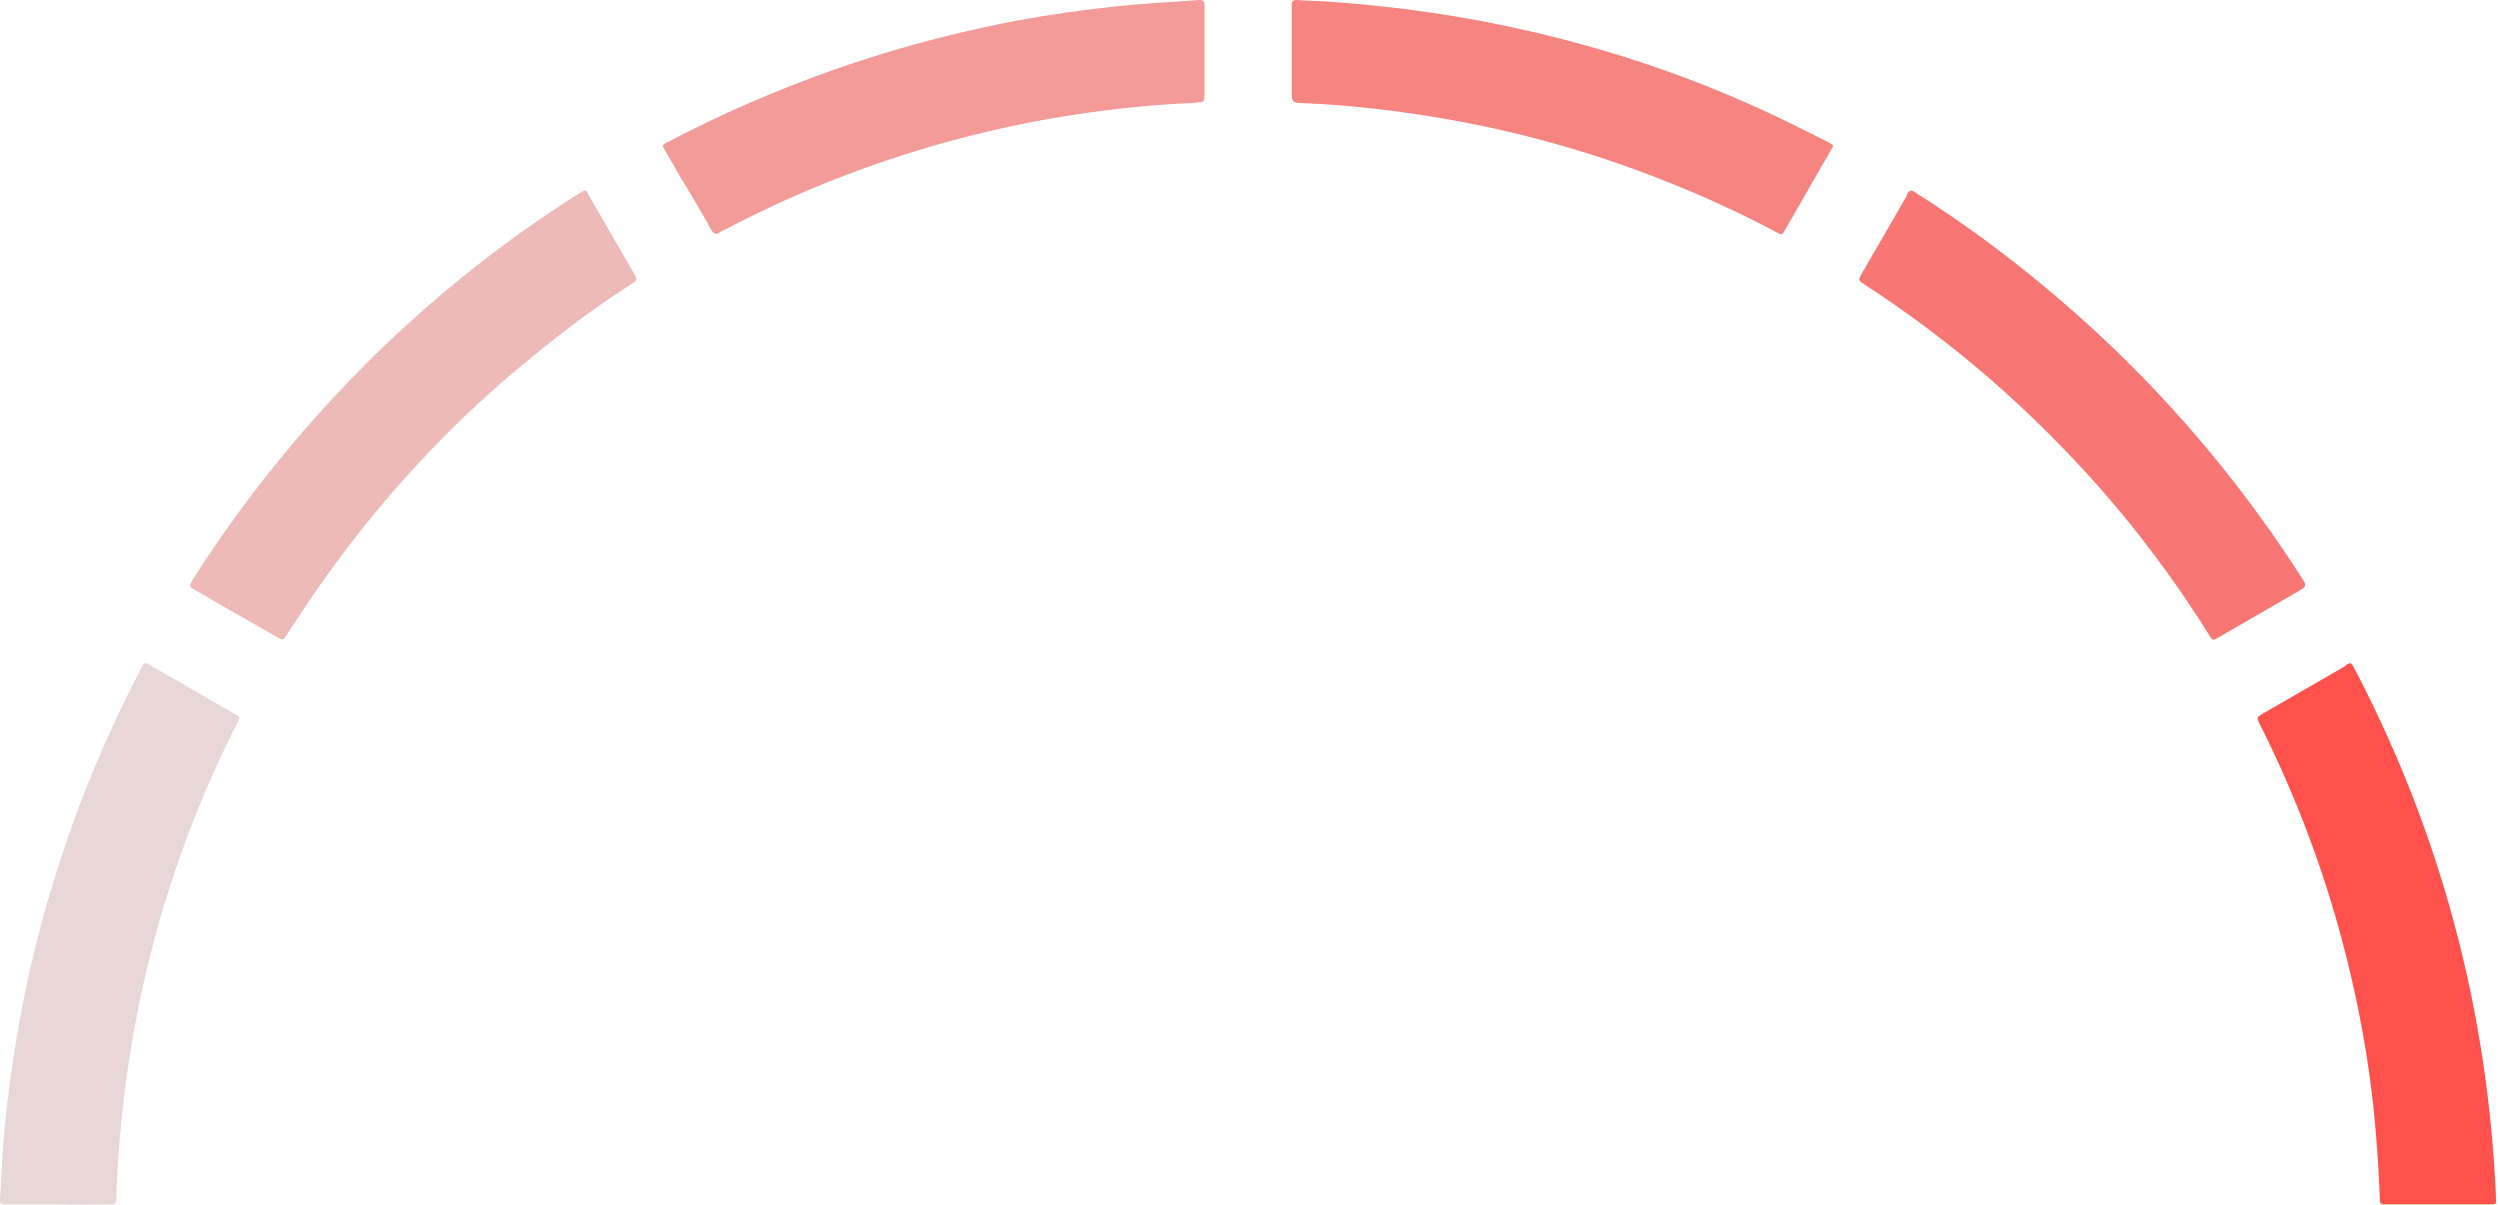
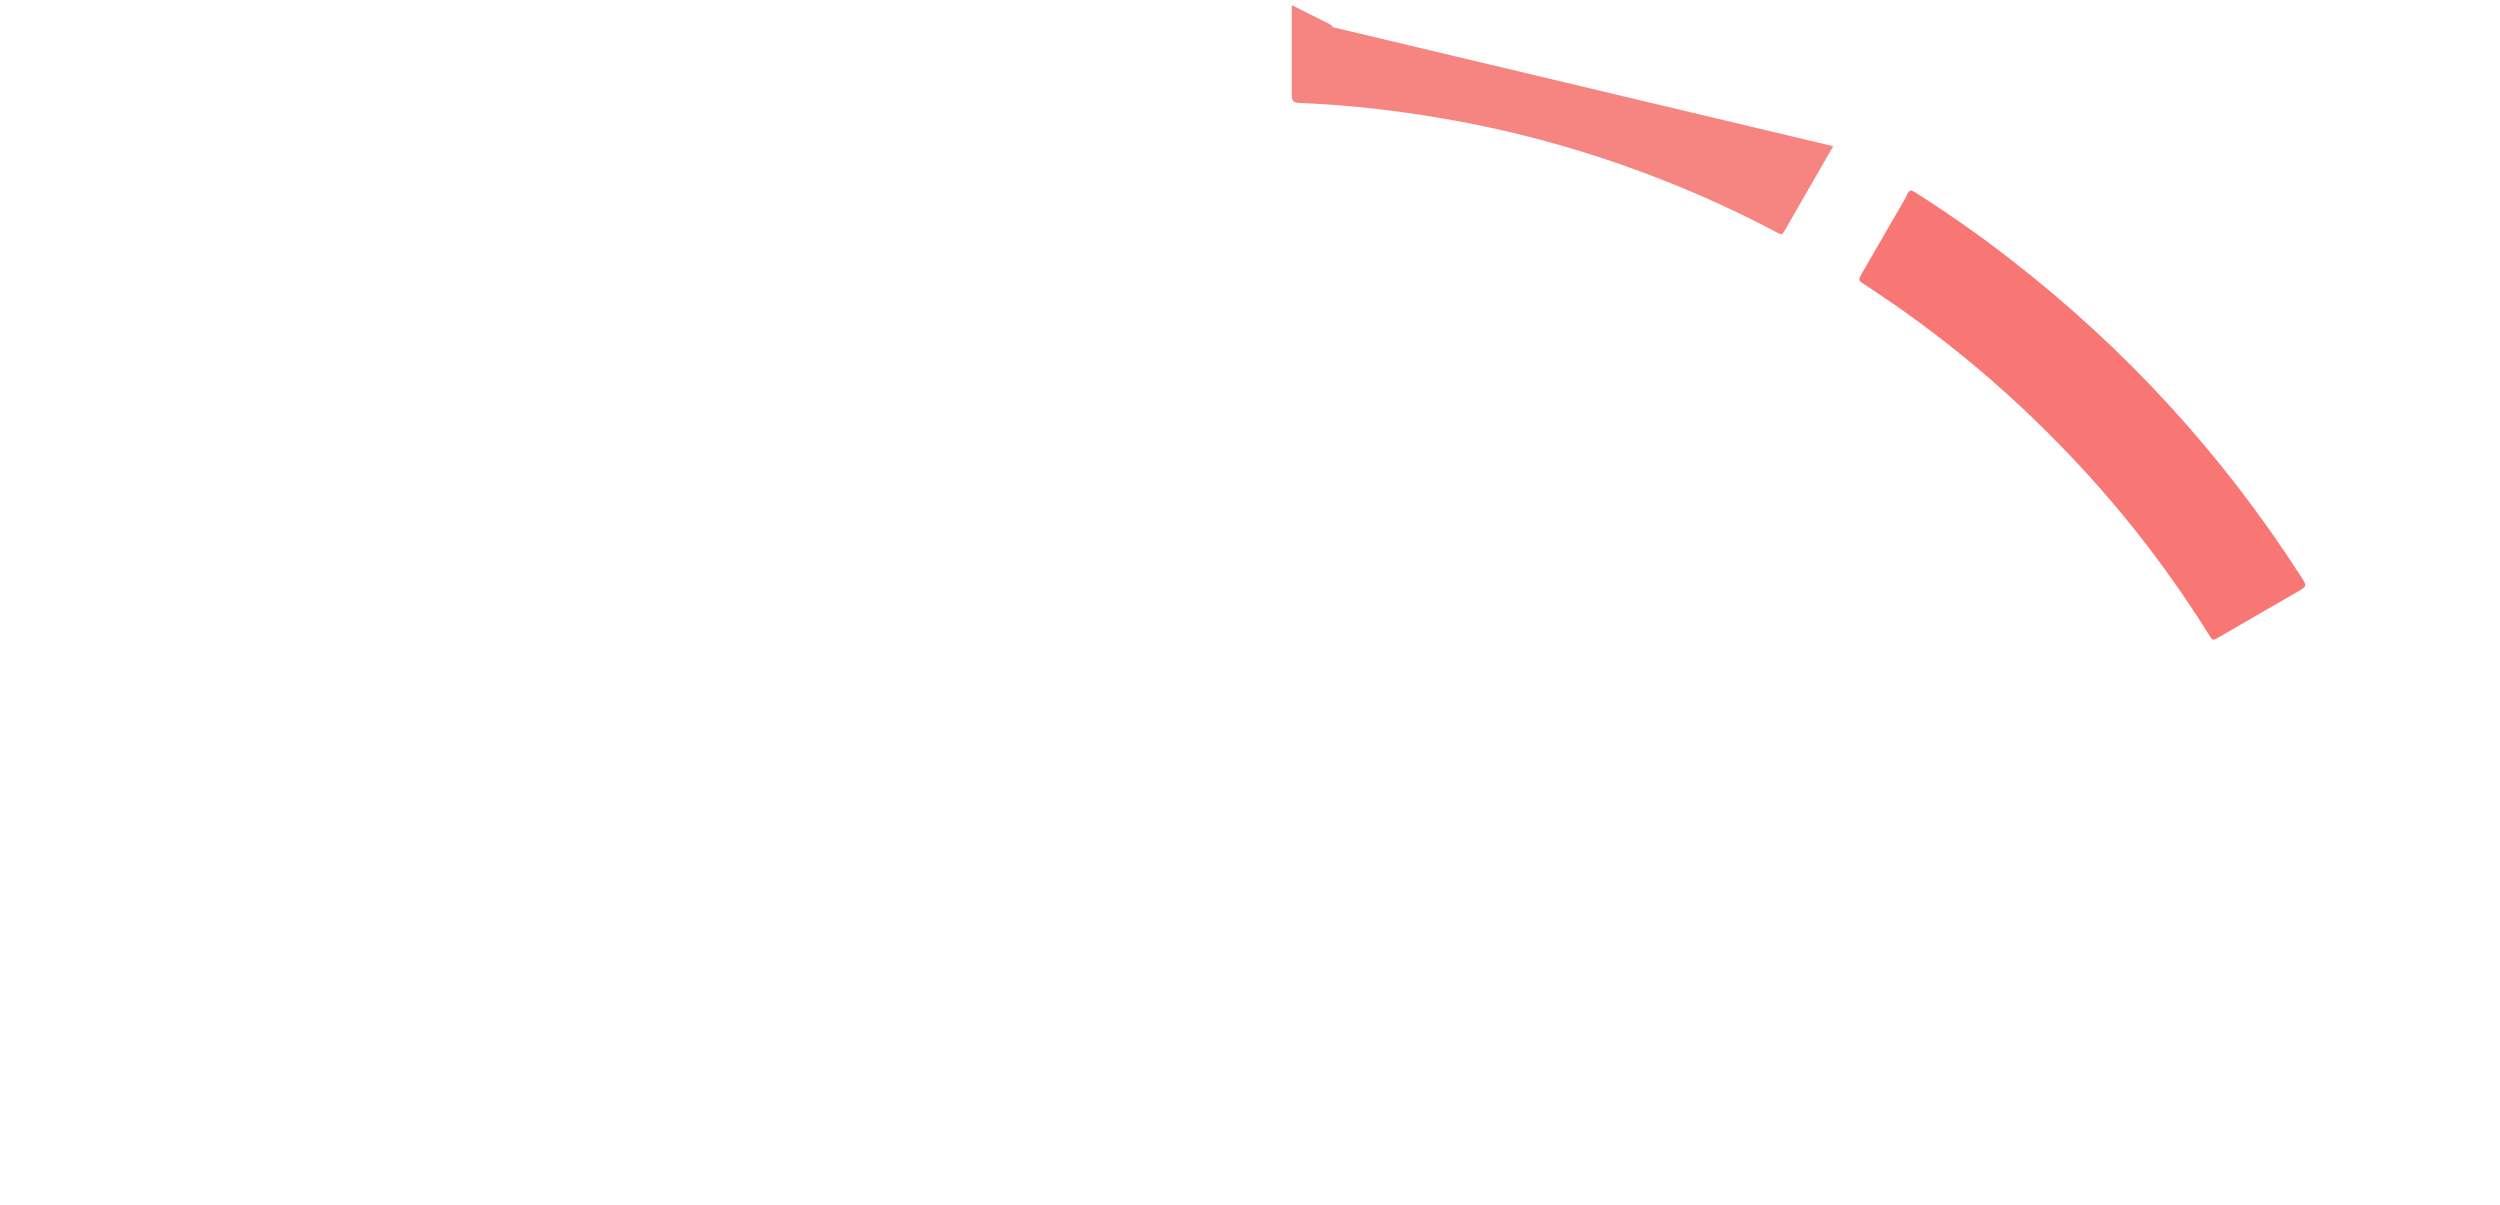
<svg xmlns="http://www.w3.org/2000/svg" width="645" height="311" fill="none">
-   <path fill="#ff524d" d="M606.47 171.118c.6.4.8 1.2 1.2 1.8 14.6 28 24.9 57.4 30.8 88.4 3 15.7 4.8 31.6 5.5 47.6.1 1.8.1 1.8-1.6 1.8h-26.6c-1.7 0-1.7 0-1.8-1.7-.2-6.7-.7-13.4-1.3-20.1-1.5-15.8-4.4-31.3-8.5-46.6-5.1-19.1-12.1-37.4-20.9-55a.76.76 0 0 1-.2-.4c-.9-1.8-.9-1.8.9-2.9l21-12.1c.3-.3.8-.8 1.5-.8z" />
-   <path fill="#e8d7d7" d="M14.87 310.718H2.17c-2.2 0-2.3 0-2.1-2.3.3-5.3.5-10.7 1-16 .7-8 1.8-16 3.1-24 3.5-21.3 9.2-41.9 16.9-62.1 4.4-11.4 9.4-22.5 15.1-33.4 1.2-2.4 1-2.2 3.3-.9l20.6 11.9c2.2 1.3 1.9 1 .9 3.1-10 19.8-17.6 40.4-22.8 61.9-2.7 11-4.7 22.2-6.1 33.5-1 8.7-1.8 17.3-2 26-.1 2.3-.1 2.3-2.3 2.3-4.3.1-8.6.1-12.9 0z" />
-   <path fill="#edbab8" d="M150.77 49.118c.7.1.9.8 1.1 1.2l8.9 15.4 3 5.2c.7 1.1.5 1.6-.6 2.2-6.3 4-12.5 8.4-18.4 13-7.5 5.8-14.7 11.8-21.6 18.2-18.1 16.8-33.7 35.6-47.1 56.3l-2.1 3.2c-.9 1.4-1 1.4-2.4.6l-12.1-6.9-8.7-5c-2.1-1.2-2.1-1.2-.9-3.2 6.8-10.7 14.2-20.9 22.2-30.7 7.7-9.5 16-18.5 24.7-27.1 16.1-15.7 33.6-29.6 52.6-41.6.5-.3 1-.6 1.4-.8z" />
  <path fill="#f87673" d="M493.17 49.118c.6.3 1.1.6 1.7 1 8.3 5.3 16.3 10.9 24.1 17 29.5 22.9 54.4 50.1 74.6 81.5 1.7 2.6 1.7 2.6-.9 4.1l-19.7 11.4c-2.3 1.3-2 1.4-3.4-.9-11-17.5-23.7-33.7-38.2-48.5-15.1-15.5-31.6-29.1-49.7-40.9-.2-.1-.4-.3-.6-.4-1.7-1.1-1.7-1.1-.7-2.9l11.4-19.7c.3-.8.5-1.5 1.4-1.7z" />
-   <path fill="#f68582" d="M472.97 37.718l-5.7 9.9-6.2 10.8c-1.4 2.5-1.1 2.4-3.5 1.1-8.9-4.7-18.1-8.9-27.4-12.6-18.8-7.5-38.2-13-58.2-16.4-11.8-2-23.6-3.4-35.5-3.9-3.2-.1-3.2-.2-3.2-3.2v-22.1c0-1.1.5-1.4 1.5-1.3 2.6.2 5.3.2 7.9.4 17.6 1.2 35.1 3.7 52.3 7.7 23.4 5.4 45.9 13.3 67.4 23.9l9 4.5c.5.3 1.2.5 1.6 1.2z" />
-   <path fill="#f29b98" d="M170.97 37.718c.3-.7.9-.9 1.4-1.1 17.9-9.4 36.5-17 55.8-22.9 11.2-3.4 22.6-6.2 34.2-8.4 8.2-1.5 16.5-2.7 24.9-3.6 7.3-.8 14.6-1.2 22-1.7 1.3-.1 1.5.4 1.5 1.4v23.3c0 1.1-.2 1.7-1.4 1.7-.8 0-1.6.2-2.4.2-9.6.4-19.1 1.4-28.6 2.8-18.9 2.8-37.4 7.5-55.4 14-12.3 4.4-24.3 9.7-35.9 15.8-.4.2-.9.4-1.3.7-1.1.7-1.7.4-2.3-.7-1.6-2.9-3.3-5.8-5-8.7-2.7-4.3-5.1-8.6-7.5-12.8Z" />
+   <path fill="#f68582" d="M472.97 37.718l-5.7 9.9-6.2 10.8c-1.4 2.5-1.1 2.4-3.5 1.1-8.9-4.7-18.1-8.9-27.4-12.6-18.8-7.5-38.2-13-58.2-16.4-11.8-2-23.6-3.4-35.5-3.9-3.2-.1-3.2-.2-3.2-3.2v-22.1l9 4.5c.5.3 1.2.5 1.6 1.2z" />
</svg>